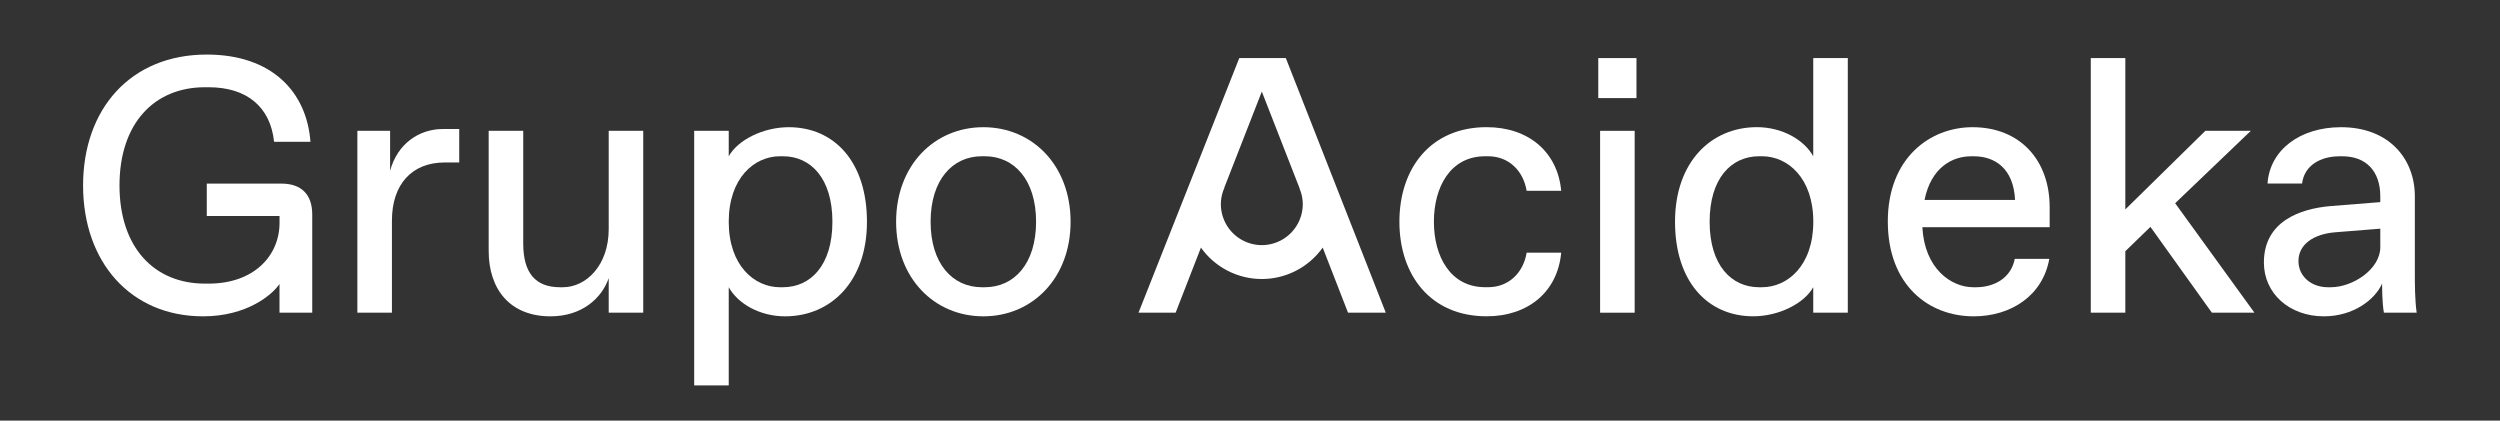
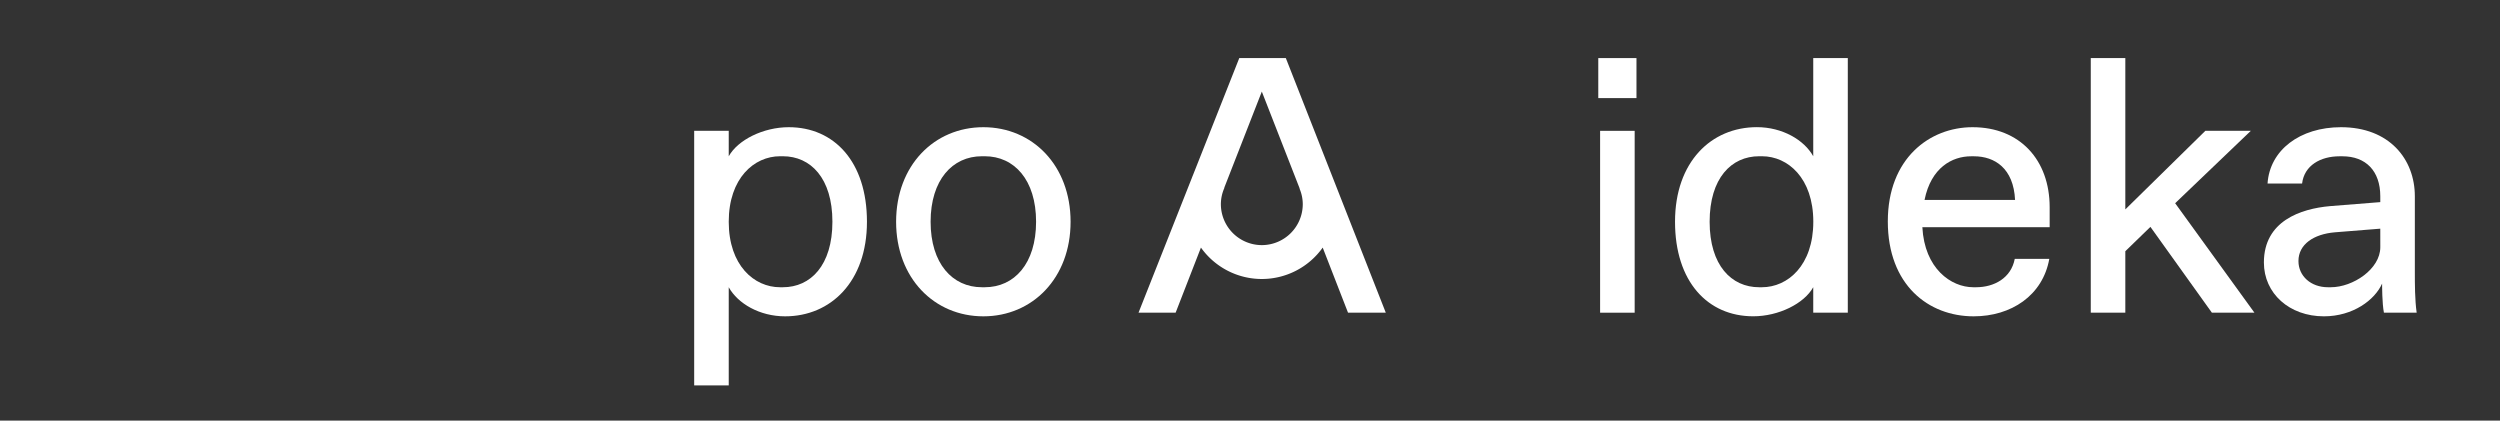
<svg xmlns="http://www.w3.org/2000/svg" id="Capa_1" data-name="Capa 1" viewBox="0 0 1920 323">
  <rect x="0" y="0" width="1920" height="323" fill="#333333" stroke="none" />
  <defs>
    <style>.cls-1{fill:#fff;}</style>
  </defs>
-   <path class="cls-1" d="M216.08,141H158.81v24.87h55.87v5.3c0,25.14-19.56,46.65-54.47,46.65h-2.8c-39.1,0-65.64-27.93-65.64-75.42S118.31,67,157.41,67h2.8c29.33,0,47.49,15.08,50.28,41.9h27.93c-2.79-38-29.33-67-79.61-67-58.66,0-95,41.9-95,100.56S100.15,242.94,156,242.94c33.52,0,53.07-16.48,58.66-24.86v22.07h25.14V164.73C239.82,149.36,231.44,141,216.08,141Z" />
-   <path class="cls-1" d="M299.6,131.21V100.48H274.46V240.15H301V169.48c0-27.94,15.36-44.7,40.5-44.7h11.18V99.08H340.11C322,99.08,305.19,110.26,299.6,131.21Z" />
-   <path class="cls-1" d="M467.49,175.9c0,27.94-17.32,44.7-35.2,44.7h-2.23c-19,0-28.22-11.18-28.22-33.52v-86.6H375.3v92.18c0,29.33,16.21,50.28,47.49,50.28,24.3,0,39.39-14,44.7-29.33v26.54H494V100.48H467.49Z" />
  <path class="cls-1" d="M605.76,97.69c-19.55,0-39.11,9.77-46.09,22.34V100.48H533.13V296h26.54V220.6c7,12.57,23.74,22.34,43.3,22.34,34.92,0,62.85-26.53,62.85-72.62S640.68,97.69,605.76,97.69ZM601.29,220.6h-2.23c-19.84,0-39.39-16.76-39.39-50.28S579.22,120,599.06,120h2.23c21.23,0,38,16.76,38,50.29S622.52,220.6,601.29,220.6Z" />
  <path class="cls-1" d="M755.21,97.69c-37.71,0-67,29.33-67,72.63s29.33,72.62,67,72.62,67-29.33,67-72.62S792.92,97.69,755.21,97.69Zm1.12,122.91h-2.24c-22.62,0-39.38-18.16-39.38-50.28S731.47,120,754.09,120h2.24c22.62,0,39.38,18.16,39.38,50.29S779,220.6,756.33,220.6Z" />
  <path class="cls-1" d="M951.76,44.61l-35.6,90c-.3.7-.58,1.42-.85,2.13L874.38,240.15h28.5l19.44-50a57.39,57.39,0,0,0,93.52,0l19.45,50h29L987.52,44.61Zm17.32,143.64a31.49,31.49,0,0,1-31.45-31.45,30.8,30.8,0,0,1,2.73-12.55l-.15,0,28.87-73.92,29.1,74.51-.14,0a30.69,30.69,0,0,1,2.49,11.94A31.49,31.49,0,0,1,969.08,188.25Z" />
-   <path class="cls-1" d="M1140.6,120h2.23c15.93,0,27.1,11.18,29.62,26.54H1199c-2.79-30.17-25.42-48.88-57.26-48.88-43,0-67,31.56-67,72.63s24,72.62,67,72.62c31.84,0,54.47-18.71,57.26-48.88h-26.53c-2.52,15.36-13.69,26.54-29.62,26.54h-2.23c-26.82,0-39.39-23.75-39.39-50.28S1113.78,120,1140.6,120Z" />
  <rect class="cls-1" x="1227.48" y="44.61" width="29.33" height="30.73" />
  <rect class="cls-1" x="1228.88" y="100.48" width="26.54" height="139.67" />
  <path class="cls-1" d="M1392.57,120c-7-12.57-23.74-22.34-43.3-22.34-34.92,0-62.85,26.53-62.85,72.63s25.14,72.62,60.06,72.62c19.55,0,39.11-9.77,46.09-22.34v19.55h26.54V44.61h-26.54ZM1353.18,220.6H1351c-21.23,0-38-16.76-38-50.28S1329.72,120,1351,120h2.23c19.84,0,39.39,16.76,39.39,50.29S1373,220.6,1353.18,220.6Z" />
  <path class="cls-1" d="M1514.92,97.69c-33,0-65.08,24-65.08,72.35,0,48.88,31.28,72.9,65.92,72.9,28.77,0,53.07-15.92,58.1-44.13h-26.53c-2.8,14.8-15.93,21.79-29.62,21.79h-2.23c-17,0-37.43-14.25-39.11-46.1h97.77V159.14C1574.14,122.83,1551.24,97.69,1514.92,97.69Zm-36.87,55.86c5-24.86,21.23-33.52,35.75-33.52H1516c15.92,0,30.45,9.22,31.57,33.52Z" />
  <polygon class="cls-1" points="1728.62 100.48 1693.7 100.48 1632.25 160.82 1632.25 44.61 1605.71 44.61 1605.71 240.15 1632.25 240.15 1632.25 192.94 1651.52 174.23 1698.73 240.15 1731.41 240.15 1670.52 156.07 1728.62 100.48" />
  <path class="cls-1" d="M1854.6,209.42V150.76c0-28.49-19.55-53.07-56.7-53.07-31.57,0-54.75,17.59-56.43,43.29H1768c1.67-14,14.24-20.95,28.77-20.95H1799c17.88,0,29.06,11.18,29.06,30.73v4.47l-38.55,3.07c-22.63,2-50.84,11.46-50.84,43.3,0,23.75,19.55,41.34,46.09,41.34,22.35,0,39.11-12.57,44.69-25.14,0,1.4,0,15.37,1.4,22.35H1856C1854.6,230.37,1854.6,217.8,1854.6,209.42Zm-26.53-19.55c0,16.76-21,30.73-38,30.73h-2.24c-13.13,0-22.62-8.66-22.62-20.12,0-12.85,11.73-20.67,27.93-22.06l34.92-2.8Z" />
</svg>